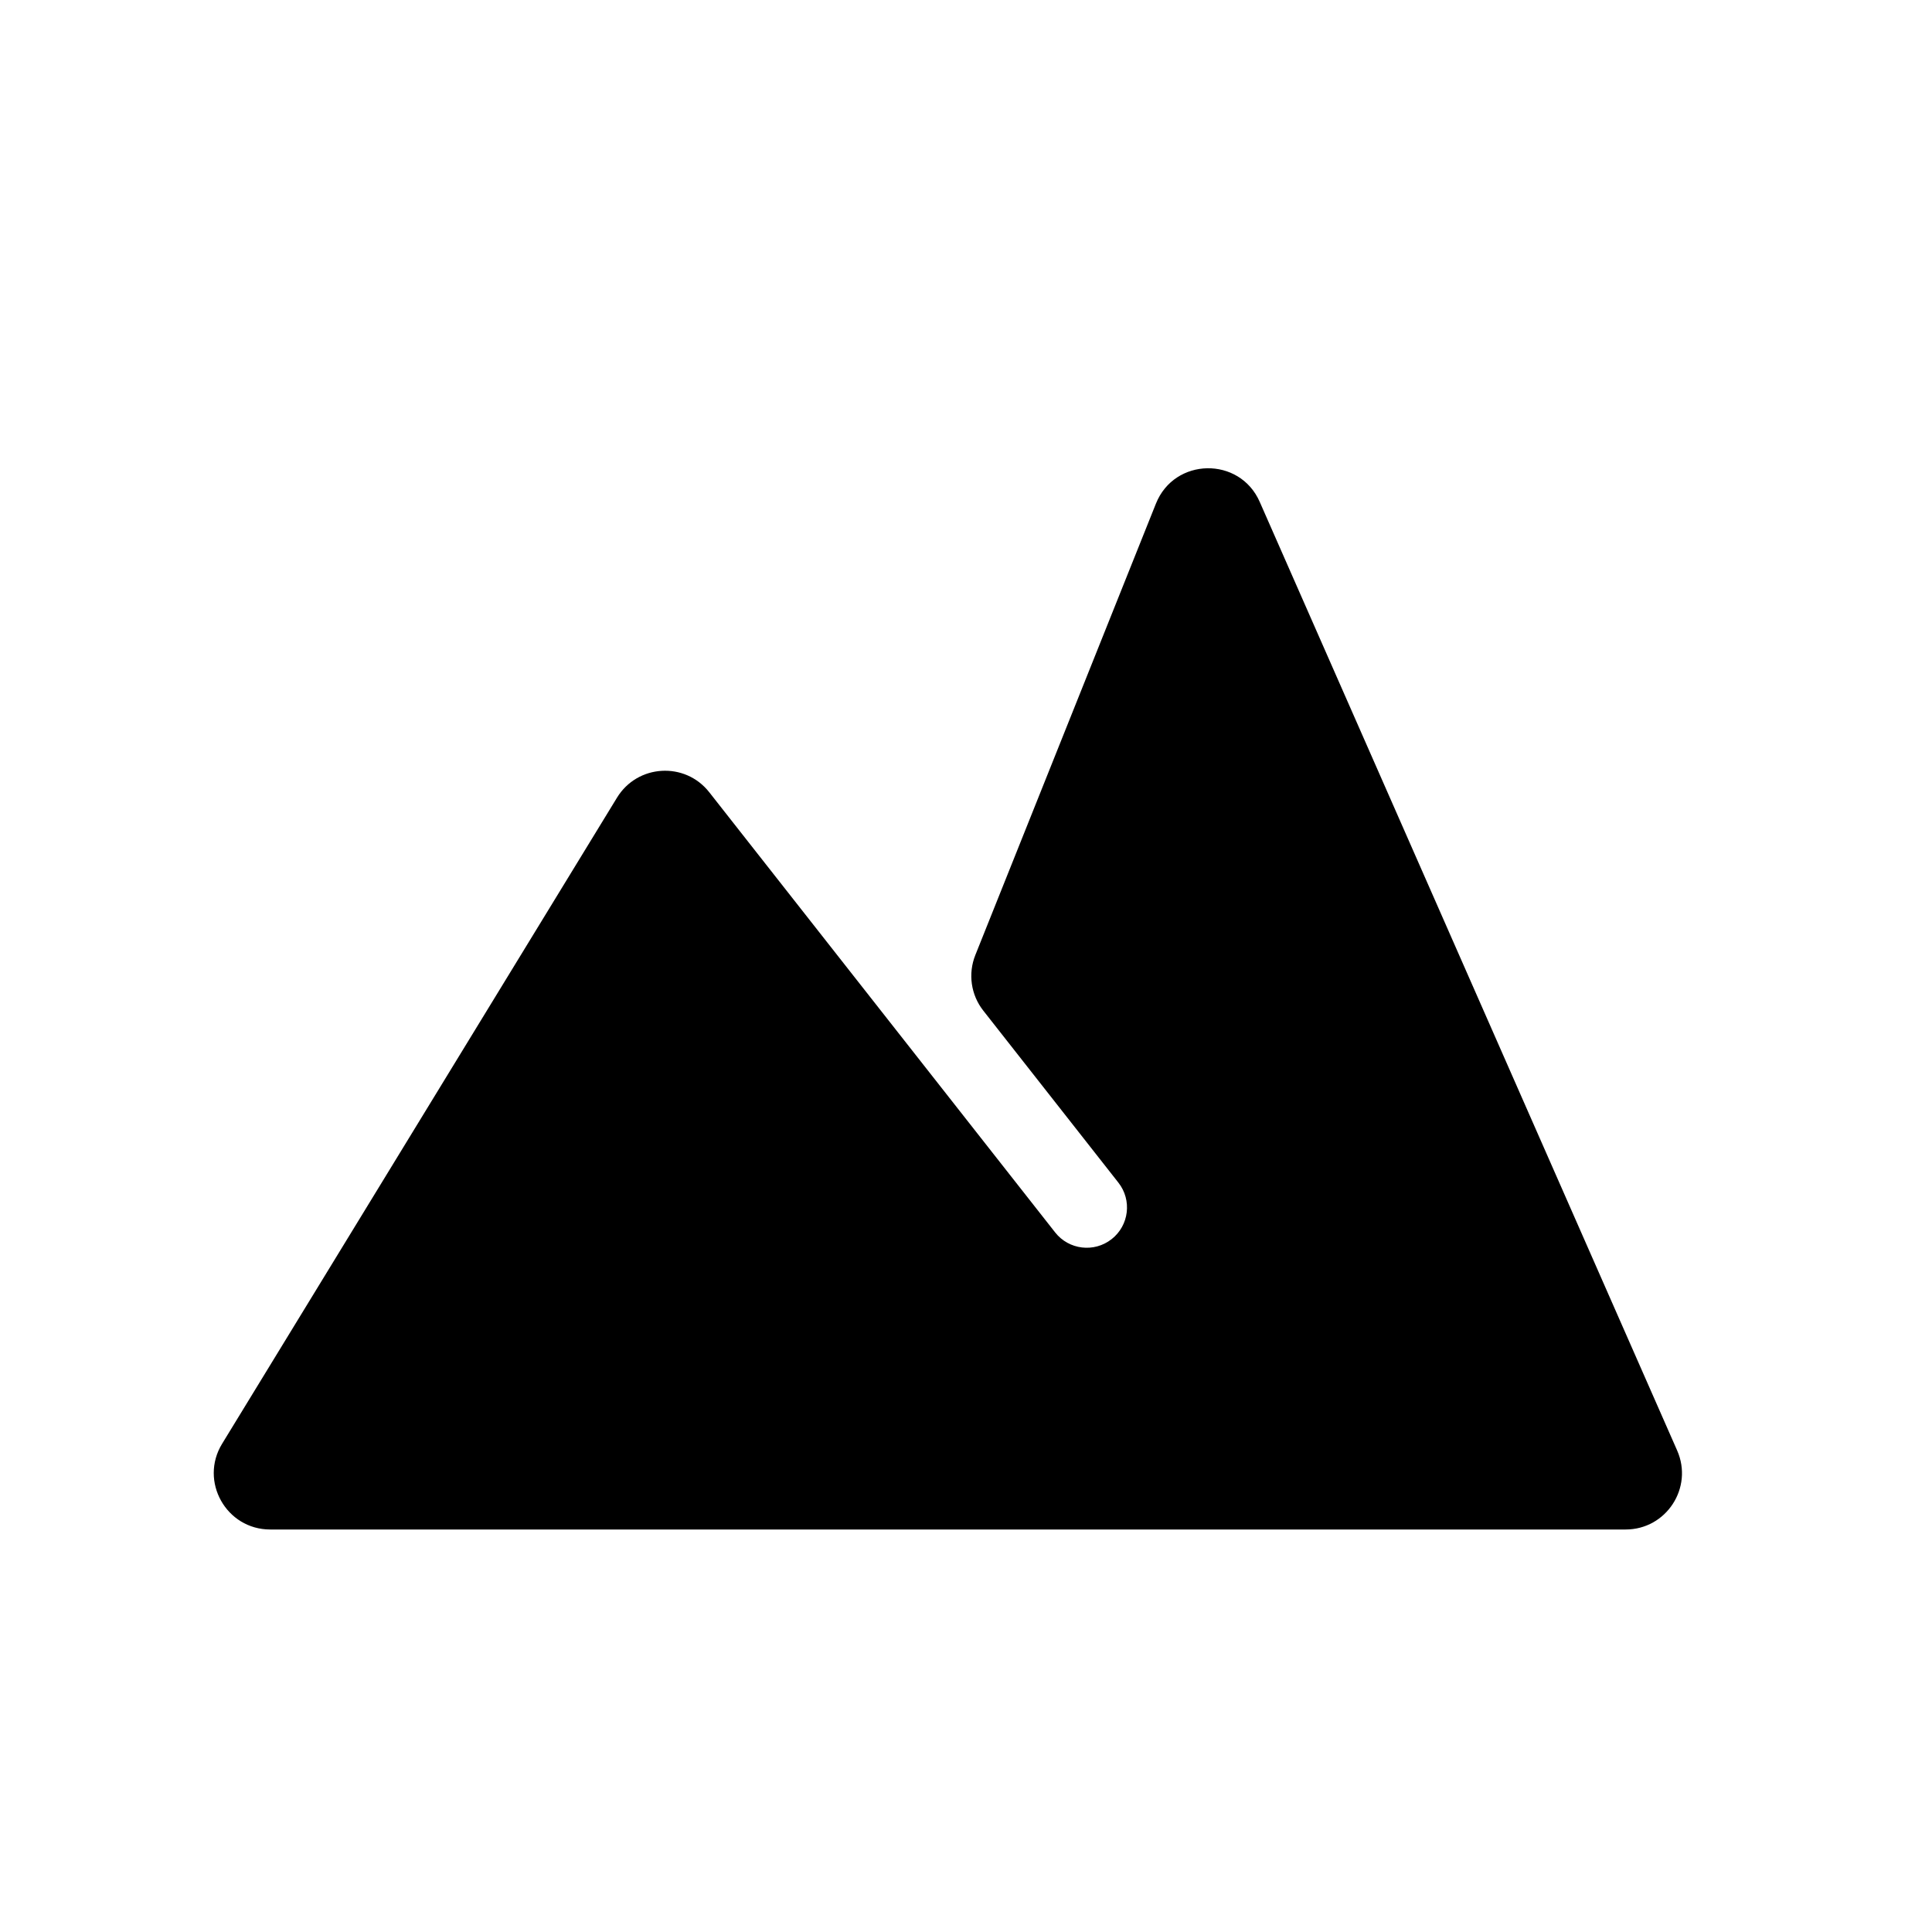
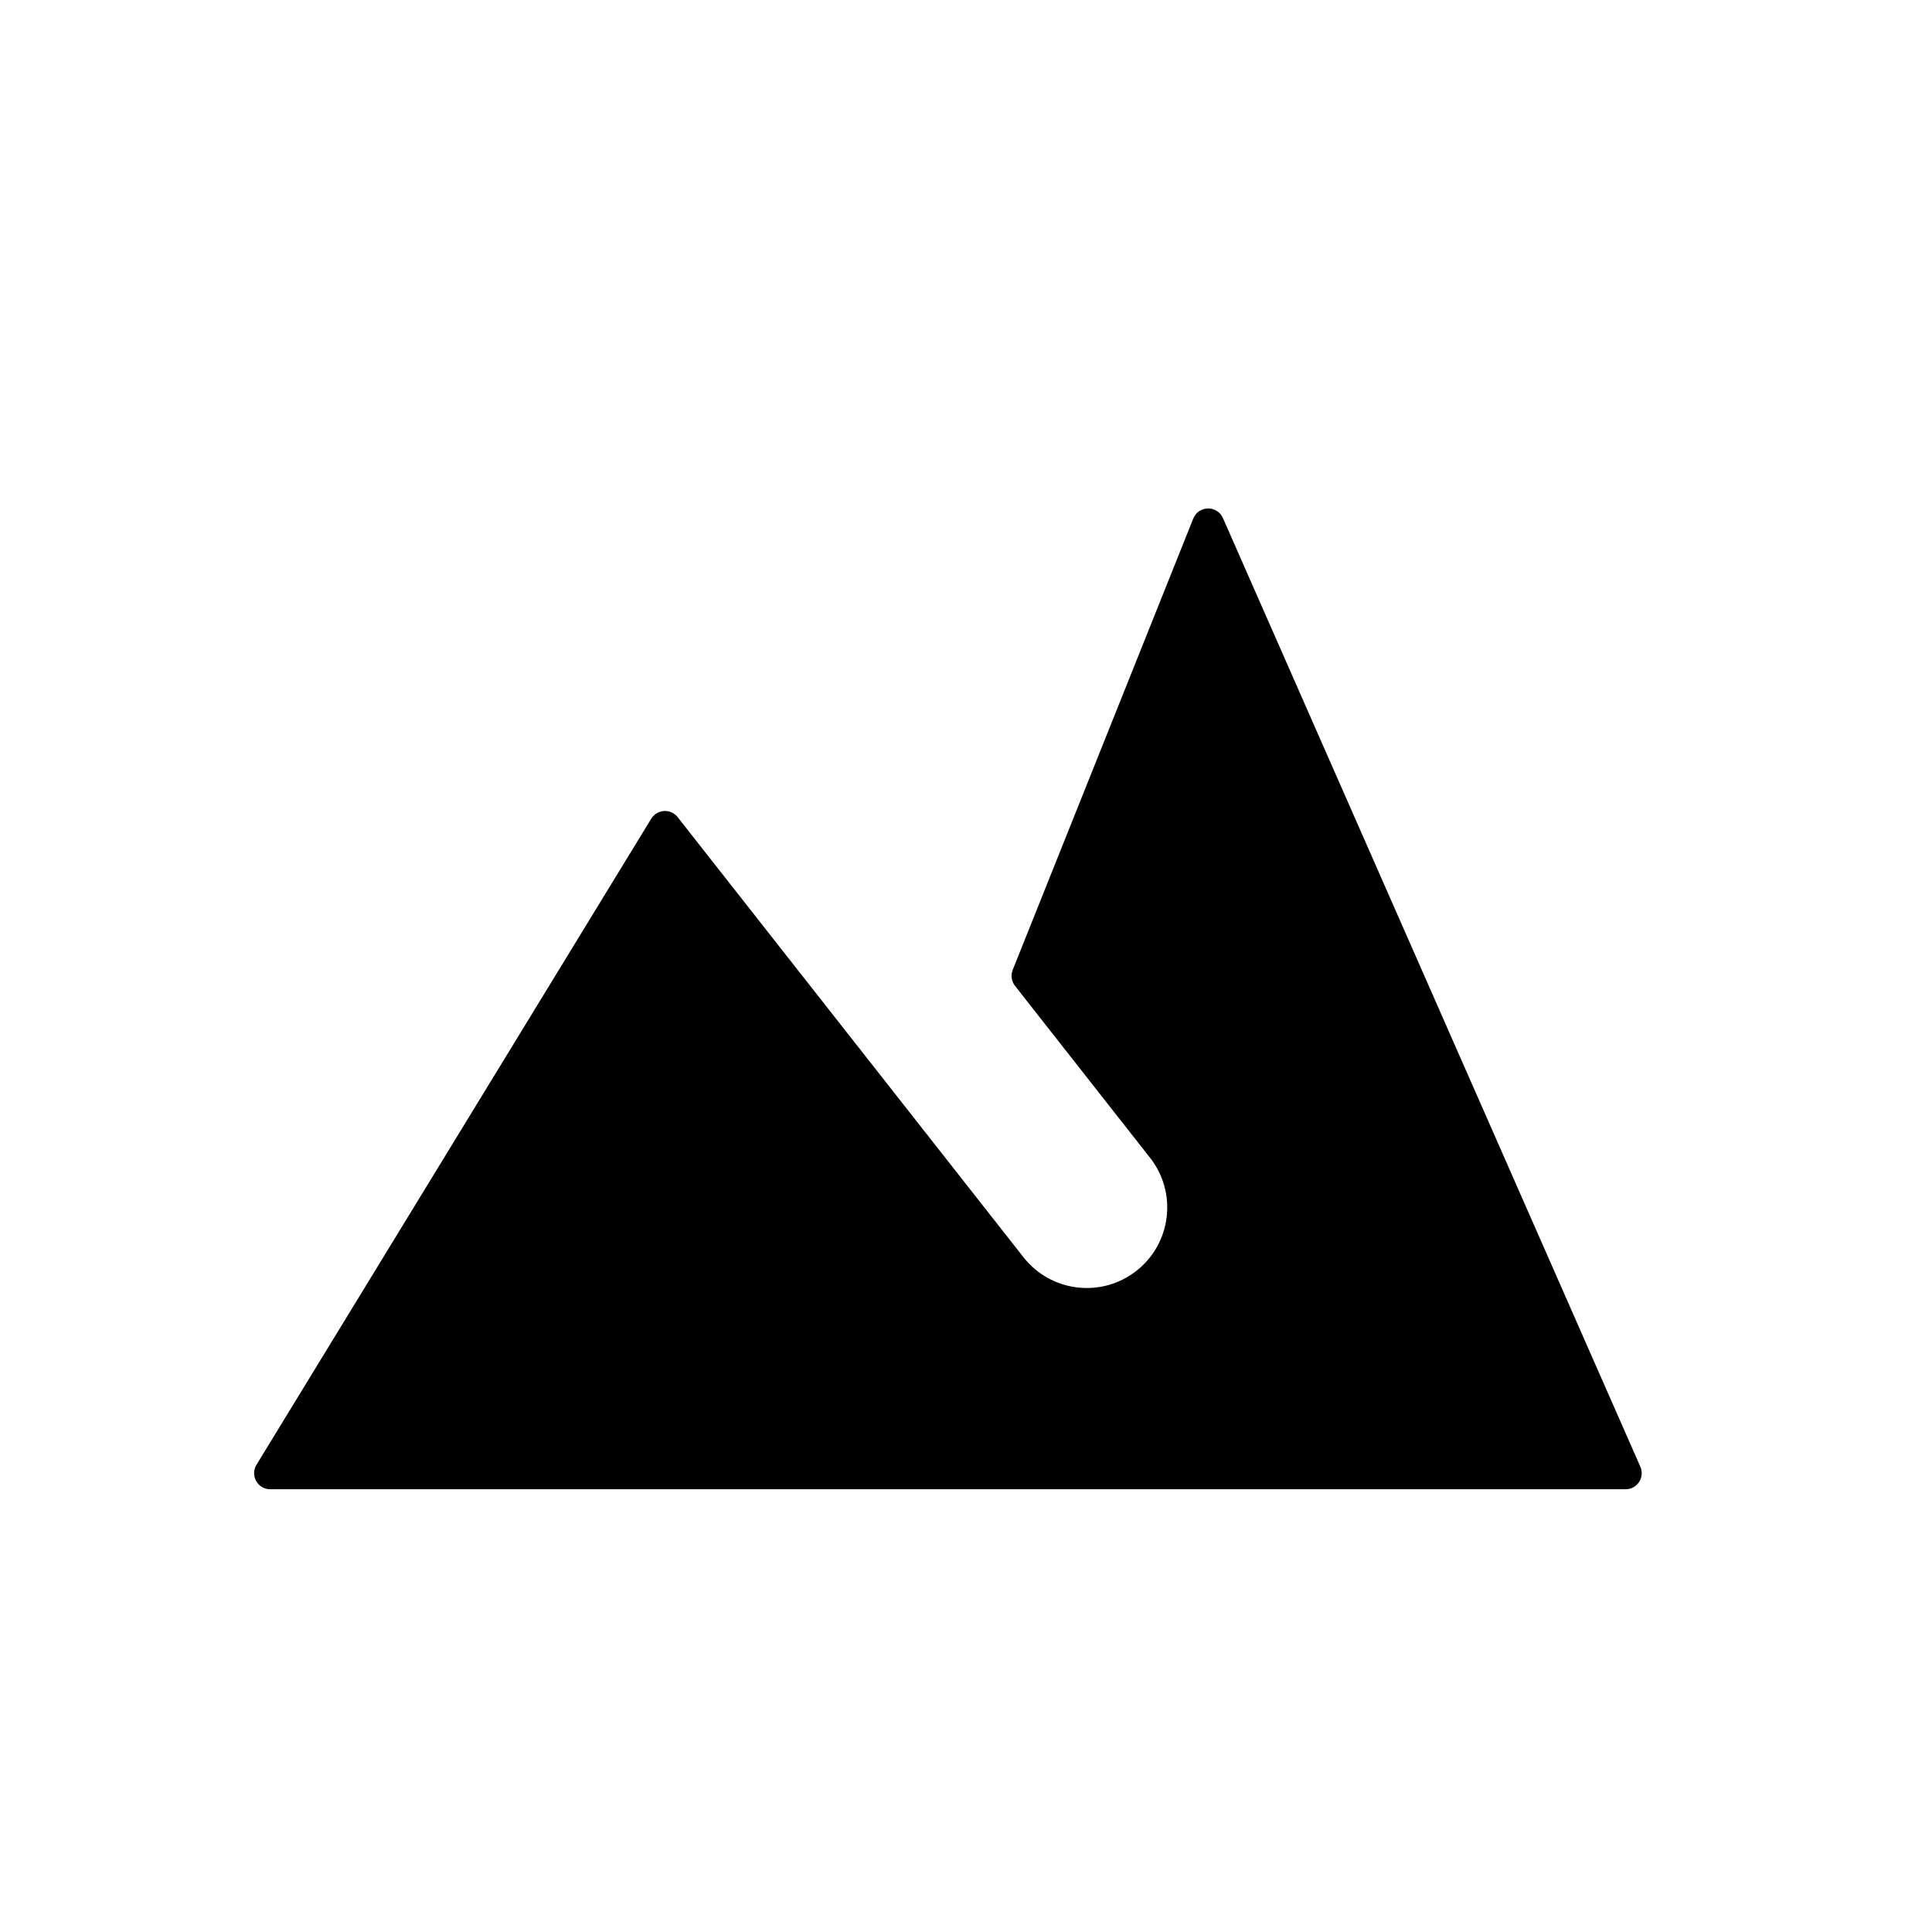
<svg xmlns="http://www.w3.org/2000/svg" width="800px" height="800px" viewBox="0 0 24 24" fill="none">
  <path fill-rule="evenodd" clip-rule="evenodd" d="M3.186 18.196C3.105 18.329 3.2 18.5 3.357 18.5H20.194C20.338 18.5 20.435 18.352 20.377 18.22L15.192 6.436C15.12 6.274 14.889 6.278 14.823 6.442L12.58 12.049C12.554 12.116 12.565 12.191 12.609 12.247L14.286 14.382C14.627 14.816 14.552 15.445 14.118 15.786C13.684 16.128 13.055 16.052 12.714 15.618L8.418 10.151C8.332 10.041 8.163 10.051 8.09 10.17L3.186 18.196Z" fill="#000000" />
-   <path d="M14.286 14.382L14.68 14.073L14.68 14.073L14.286 14.382ZM14.118 15.786L13.809 15.393L13.809 15.393L14.118 15.786ZM12.714 15.618L13.107 15.309L13.107 15.309L12.714 15.618ZM12.58 12.049L12.116 11.864L12.58 12.049ZM12.609 12.247L12.216 12.556L12.609 12.247ZM8.418 10.151L8.811 9.842L8.418 10.151ZM8.09 10.17L7.664 9.91L8.09 10.17ZM15.192 6.436L15.649 6.235L15.192 6.436ZM14.823 6.442L15.287 6.628L14.823 6.442ZM3.186 18.196L2.759 17.935L3.186 18.196ZM20.377 18.22L19.919 18.421L20.377 18.22ZM20.194 19H3.357V18H20.194V19ZM15.649 6.235L20.834 18.018L19.919 18.421L14.734 6.637L15.649 6.235ZM12.116 11.864L14.359 6.257L15.287 6.628L13.044 12.235L12.116 11.864ZM13.002 11.938L14.68 14.073L13.893 14.691L12.216 12.556L13.002 11.938ZM14.68 14.073C15.191 14.725 15.078 15.668 14.427 16.18L13.809 15.393C14.026 15.223 14.064 14.908 13.893 14.691L14.68 14.073ZM14.427 16.18C13.775 16.691 12.832 16.578 12.32 15.927L13.107 15.309C13.277 15.526 13.592 15.564 13.809 15.393L14.427 16.18ZM12.32 15.927L8.025 10.46L8.811 9.842L13.107 15.309L12.32 15.927ZM2.759 17.935L7.664 9.91L8.517 10.431L3.613 18.456L2.759 17.935ZM13.044 12.235C13.084 12.136 13.068 12.022 13.002 11.938L12.216 12.556C12.061 12.36 12.023 12.096 12.116 11.864L13.044 12.235ZM8.025 10.46C8.154 10.624 8.408 10.609 8.517 10.431L7.664 9.91C7.918 9.493 8.51 9.458 8.811 9.842L8.025 10.46ZM14.734 6.637C14.841 6.881 15.189 6.875 15.287 6.628L14.359 6.257C14.589 5.681 15.4 5.667 15.649 6.235L14.734 6.637ZM3.357 19C2.81 19 2.474 18.401 2.759 17.935L3.613 18.456C3.735 18.256 3.591 18 3.357 18V19ZM20.194 18C19.977 18 19.832 18.223 19.919 18.421L20.834 18.018C21.038 18.481 20.699 19 20.194 19V18Z" fill="#000000" />
</svg>